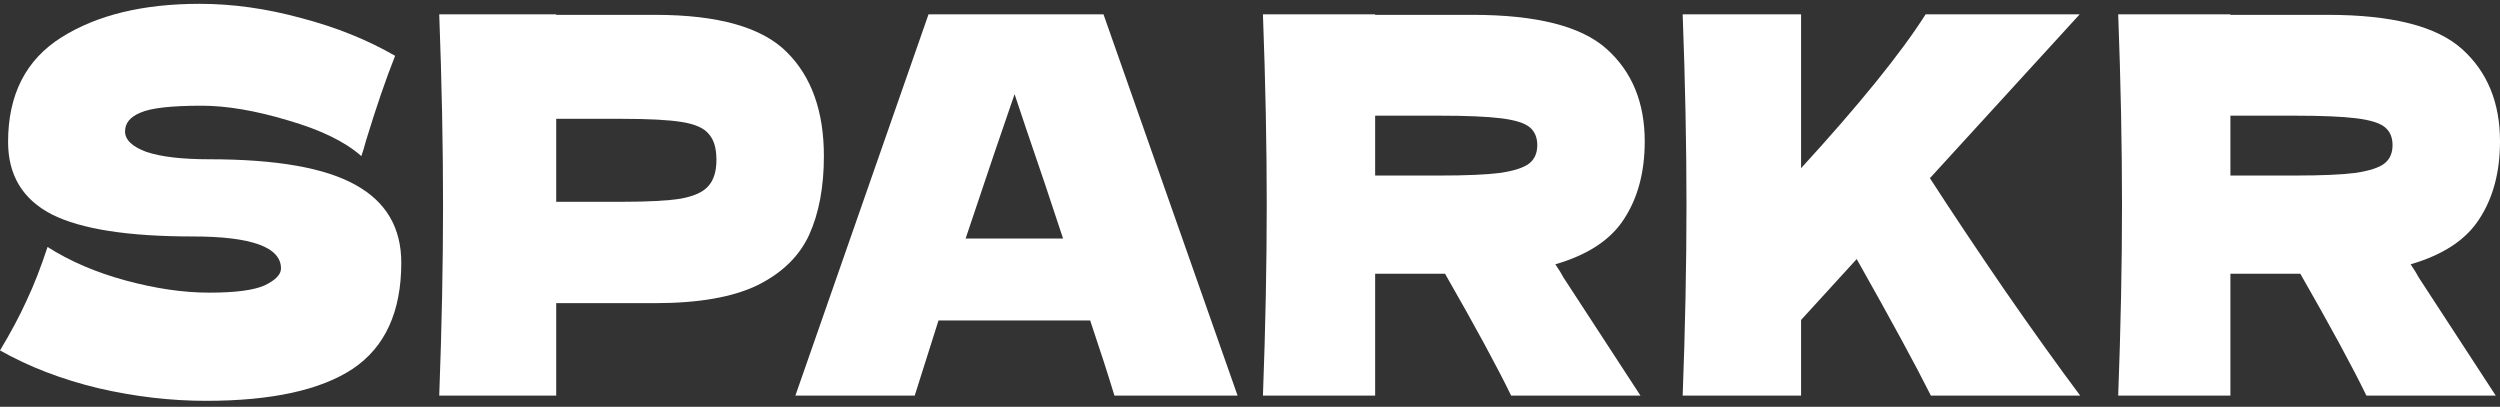
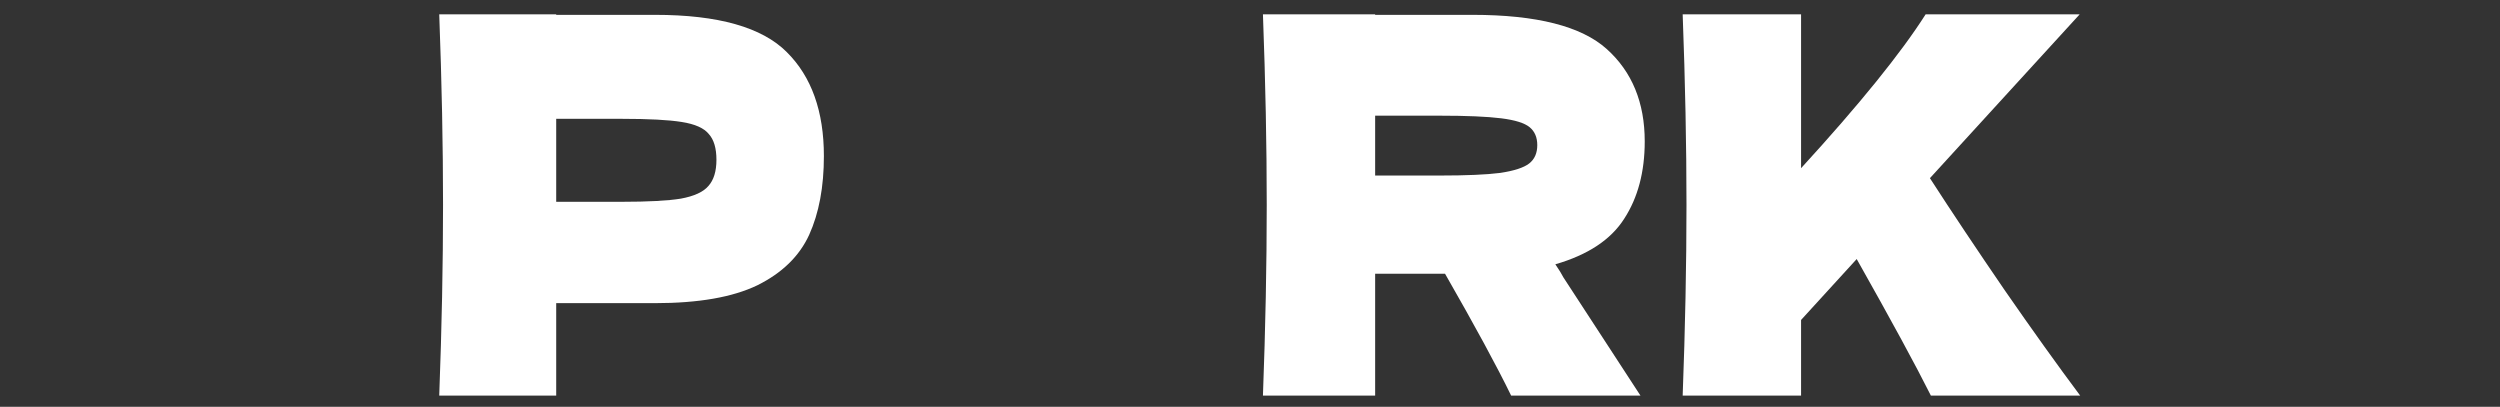
<svg xmlns="http://www.w3.org/2000/svg" width="381" height="62" viewBox="0 0 381 62" fill="none">
  <rect x="0" y="0" width="381" height="62" fill="#333333" stroke="none" />
-   <path d="M381 21.551C381 26.192 379.961 30.114 377.884 33.315C375.855 36.517 372.353 38.837 367.377 40.278C367.957 41.132 368.368 41.799 368.609 42.279L380.348 60.286H360.639C358.513 55.911 355.156 49.722 350.567 41.718H339.915V60.286H322.814C323.201 49.935 323.394 40.251 323.394 31.235C323.394 22.218 323.201 12.534 322.814 2.183H339.915V2.263H354.769C364.527 2.263 371.338 3.997 375.203 7.465C379.068 10.933 381 15.628 381 21.551ZM339.915 17.629V26.753H349.697C353.803 26.753 356.895 26.619 358.972 26.352C361.097 26.032 362.571 25.552 363.392 24.912C364.213 24.272 364.624 23.338 364.624 22.111C364.624 20.937 364.237 20.03 363.464 19.39C362.692 18.75 361.242 18.296 359.117 18.029C356.991 17.762 353.851 17.629 349.697 17.629H339.915Z" fill="white" />
  <path d="M294.265 60.286C291.994 55.751 288.226 48.815 282.961 39.478L274.483 48.761V60.286H256.44C256.827 49.935 257.02 40.251 257.02 31.235C257.02 22.218 256.827 12.534 256.44 2.183H274.483V25.632C283.371 15.922 289.7 8.105 293.467 2.183H316.944L294.12 27.153C297.501 32.382 301.293 38.064 305.496 44.2C309.747 50.335 313.587 55.697 317.017 60.286H294.265Z" fill="white" />
  <path d="M250.657 21.551C250.657 26.192 249.618 30.114 247.541 33.315C245.512 36.517 242.01 38.837 237.035 40.278C237.614 41.132 238.025 41.799 238.266 42.279L250.005 60.286H230.296C228.17 55.911 224.813 49.722 220.224 41.718H209.572V60.286H192.472C192.858 49.935 193.051 40.251 193.051 31.235C193.051 22.218 192.858 12.534 192.472 2.183H209.572V2.263H224.427C234.184 2.263 240.996 3.997 244.86 7.465C248.725 10.933 250.657 15.628 250.657 21.551ZM209.572 17.629V26.753H219.354C223.46 26.753 226.552 26.619 228.629 26.352C230.755 26.032 232.228 25.552 233.049 24.912C233.87 24.272 234.281 23.338 234.281 22.111C234.281 20.937 233.895 20.03 233.122 19.39C232.349 18.75 230.9 18.296 228.774 18.029C226.649 17.762 223.509 17.629 219.354 17.629H209.572Z" fill="white" />
-   <path d="M169.838 60.286C168.921 57.245 167.689 53.43 166.143 48.841H143.028L139.405 60.286H121.218L141.507 2.183H168.172L188.606 60.286H169.838ZM162.013 36.356C160.177 30.754 158.293 25.152 156.361 19.55L154.622 14.348C152.931 19.203 150.443 26.539 147.158 36.356H162.013Z" fill="white" />
  <path d="M99.837 2.263C109.45 2.263 116.141 4.157 119.909 7.945C123.677 11.68 125.561 16.962 125.561 23.791C125.561 28.487 124.812 32.488 123.314 35.796C121.817 39.051 119.184 41.612 115.416 43.479C111.648 45.293 106.455 46.2 99.837 46.2H84.766V60.286H66.94C67.327 49.935 67.52 40.251 67.52 31.235C67.52 22.218 67.327 12.534 66.94 2.183H84.766V2.263H99.837ZM94.765 30.754C98.775 30.754 101.77 30.594 103.75 30.274C105.779 29.901 107.18 29.26 107.953 28.353C108.774 27.446 109.185 26.112 109.185 24.352C109.185 22.591 108.798 21.284 108.025 20.43C107.301 19.523 105.924 18.91 103.895 18.59C101.914 18.269 98.871 18.109 94.765 18.109H84.766V30.754H94.765Z" fill="white" />
-   <path d="M0 53.403C1.642 50.682 2.995 48.148 4.058 45.8C5.169 43.453 6.232 40.731 7.246 37.637C10.676 39.825 14.661 41.532 19.202 42.759C23.743 43.986 27.97 44.6 31.882 44.6C35.892 44.6 38.718 44.226 40.36 43.479C42.003 42.679 42.824 41.825 42.824 40.918C42.824 37.664 38.331 36.036 29.346 36.036C19.492 36.036 12.342 34.916 7.898 32.675C3.454 30.381 1.232 26.699 1.232 21.631C1.232 14.428 3.937 9.119 9.347 5.705C14.758 2.29 21.786 0.583 30.433 0.583C35.457 0.583 40.602 1.303 45.867 2.743C51.181 4.131 55.963 6.051 60.214 8.506C58.813 12.027 57.34 16.322 55.794 21.391C55.504 22.458 55.263 23.258 55.069 23.792C52.606 21.604 48.886 19.79 43.911 18.349C38.935 16.855 34.539 16.109 30.723 16.109C26.134 16.109 23.042 16.455 21.448 17.149C19.854 17.789 19.057 18.75 19.057 20.03C19.057 21.311 20.144 22.351 22.318 23.151C24.54 23.898 27.728 24.272 31.882 24.272C42.123 24.272 49.563 25.579 54.2 28.193C58.837 30.754 61.156 34.703 61.156 40.038C61.156 47.508 58.693 52.896 53.765 56.204C48.838 59.459 41.375 61.086 31.375 61.086C26.013 61.086 20.555 60.446 14.999 59.165C9.444 57.832 4.444 55.911 0 53.403Z" fill="white" />
</svg>